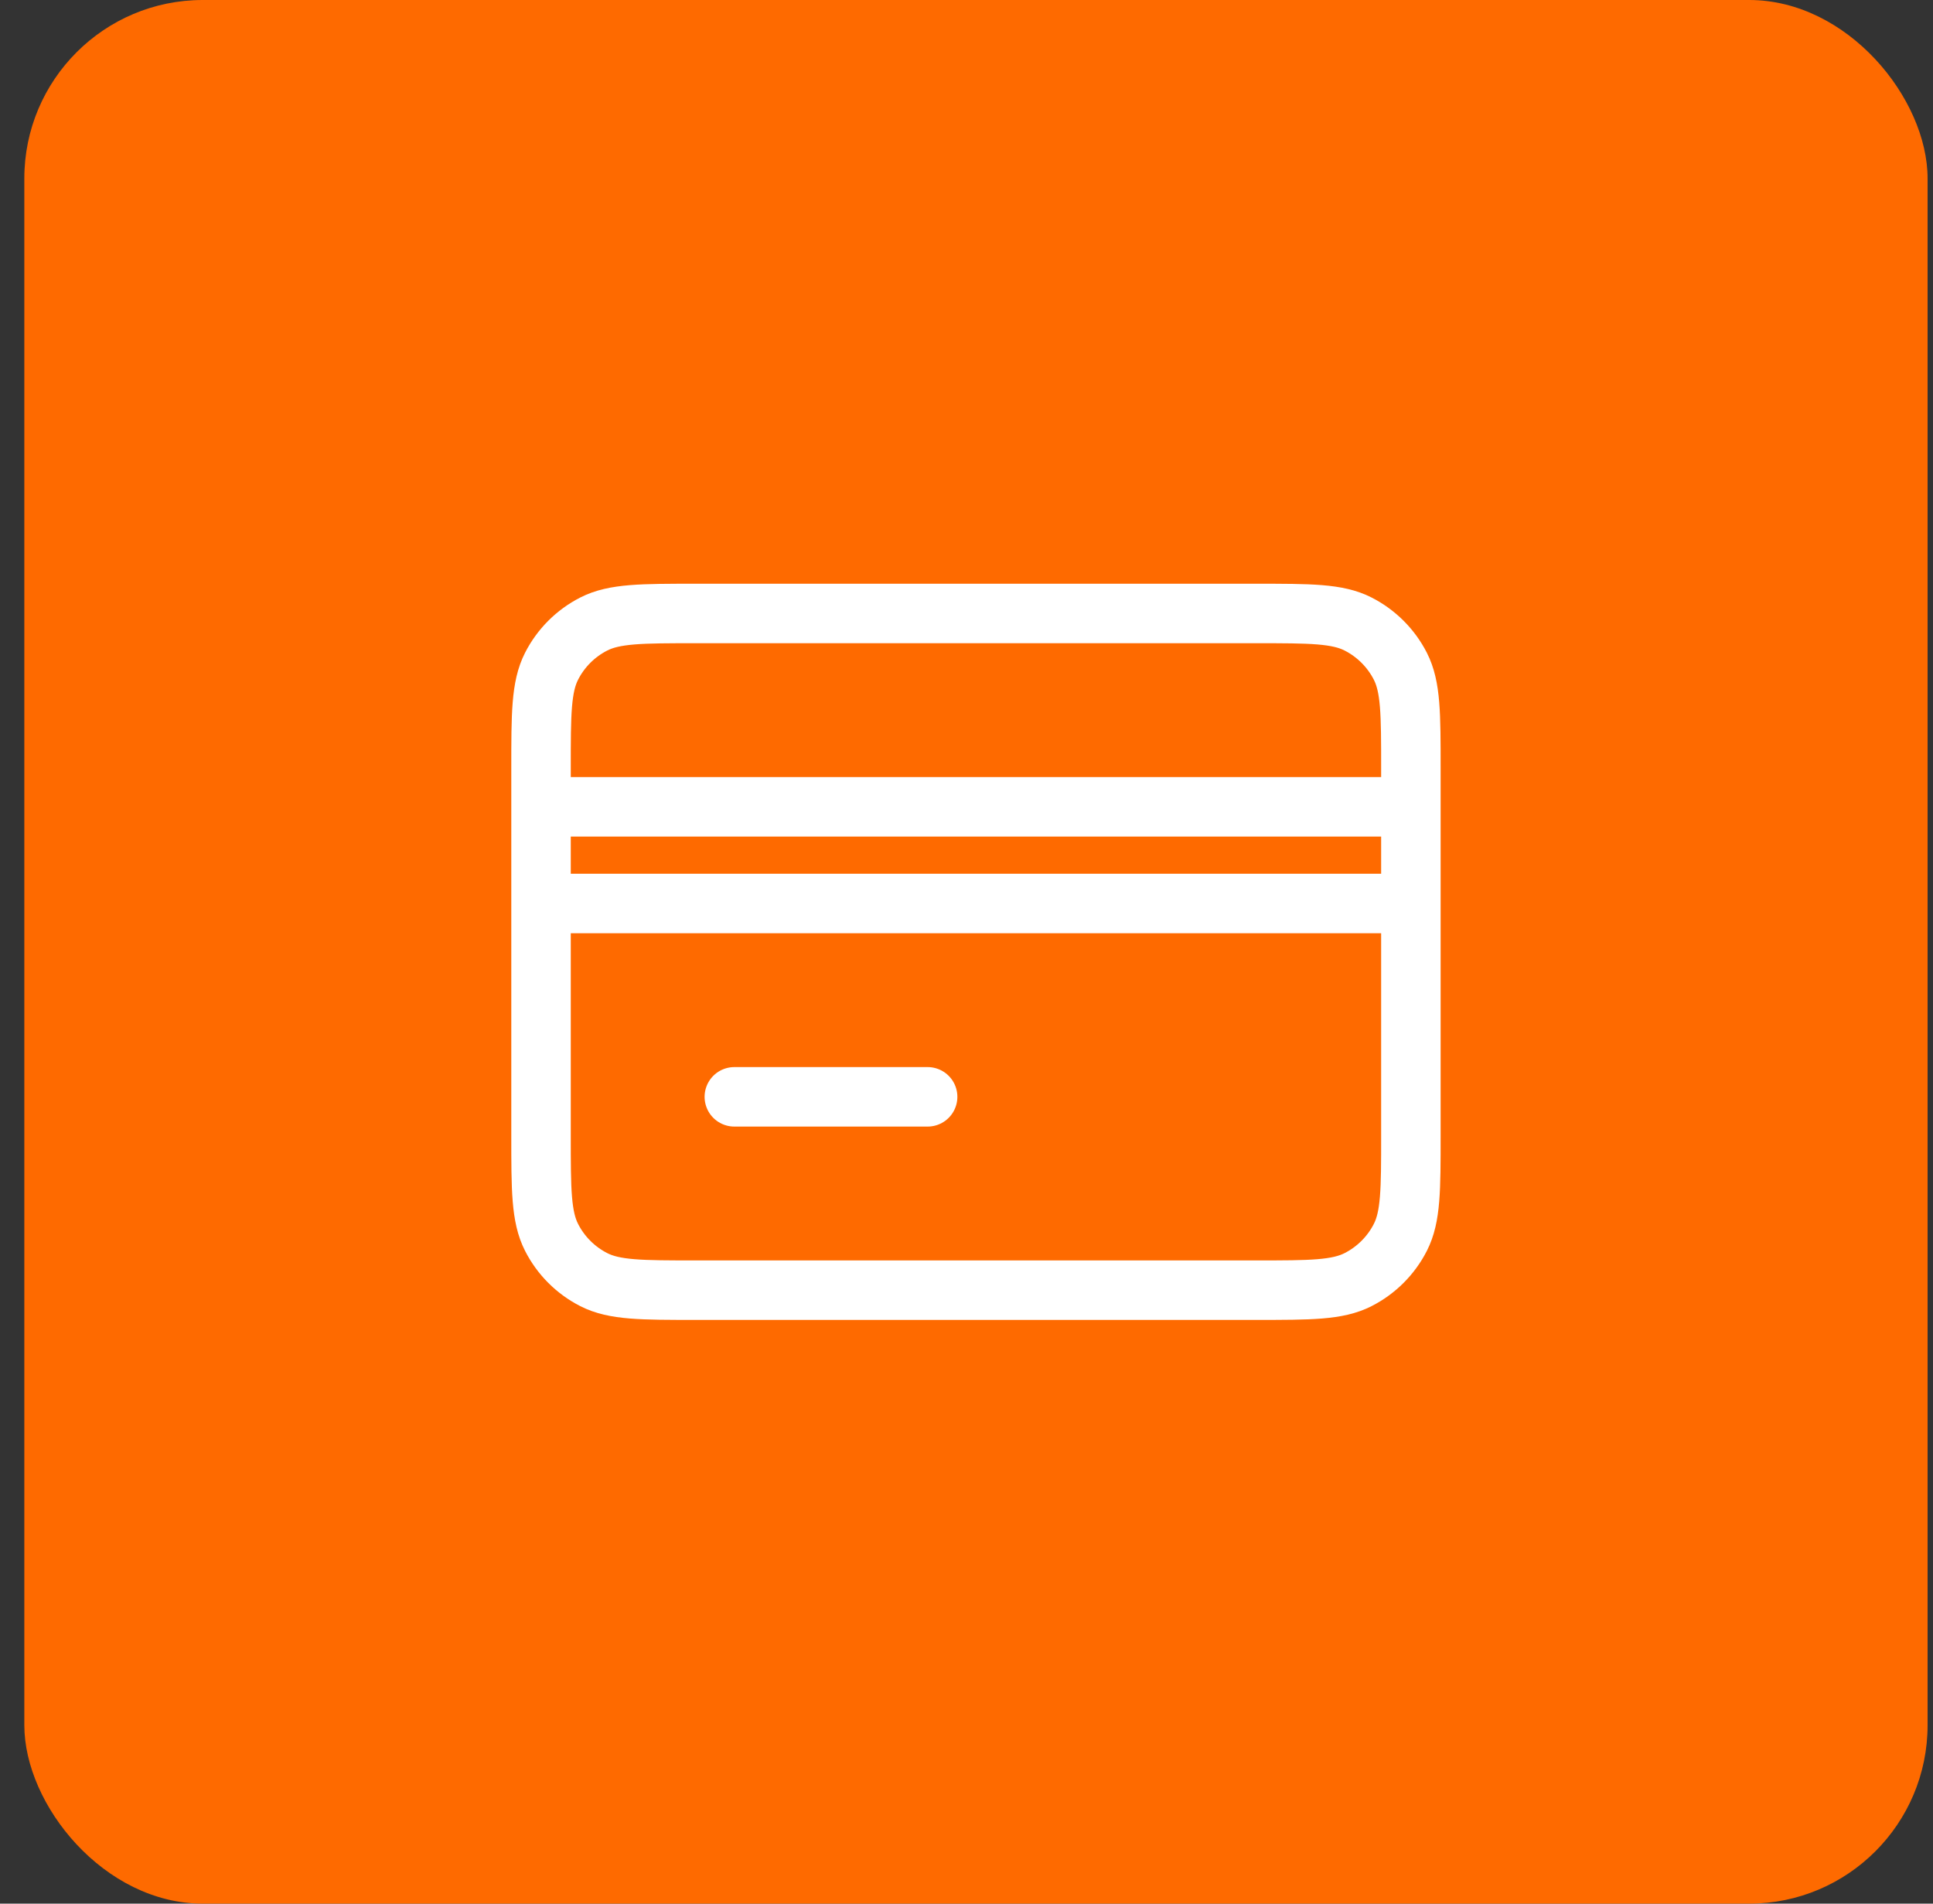
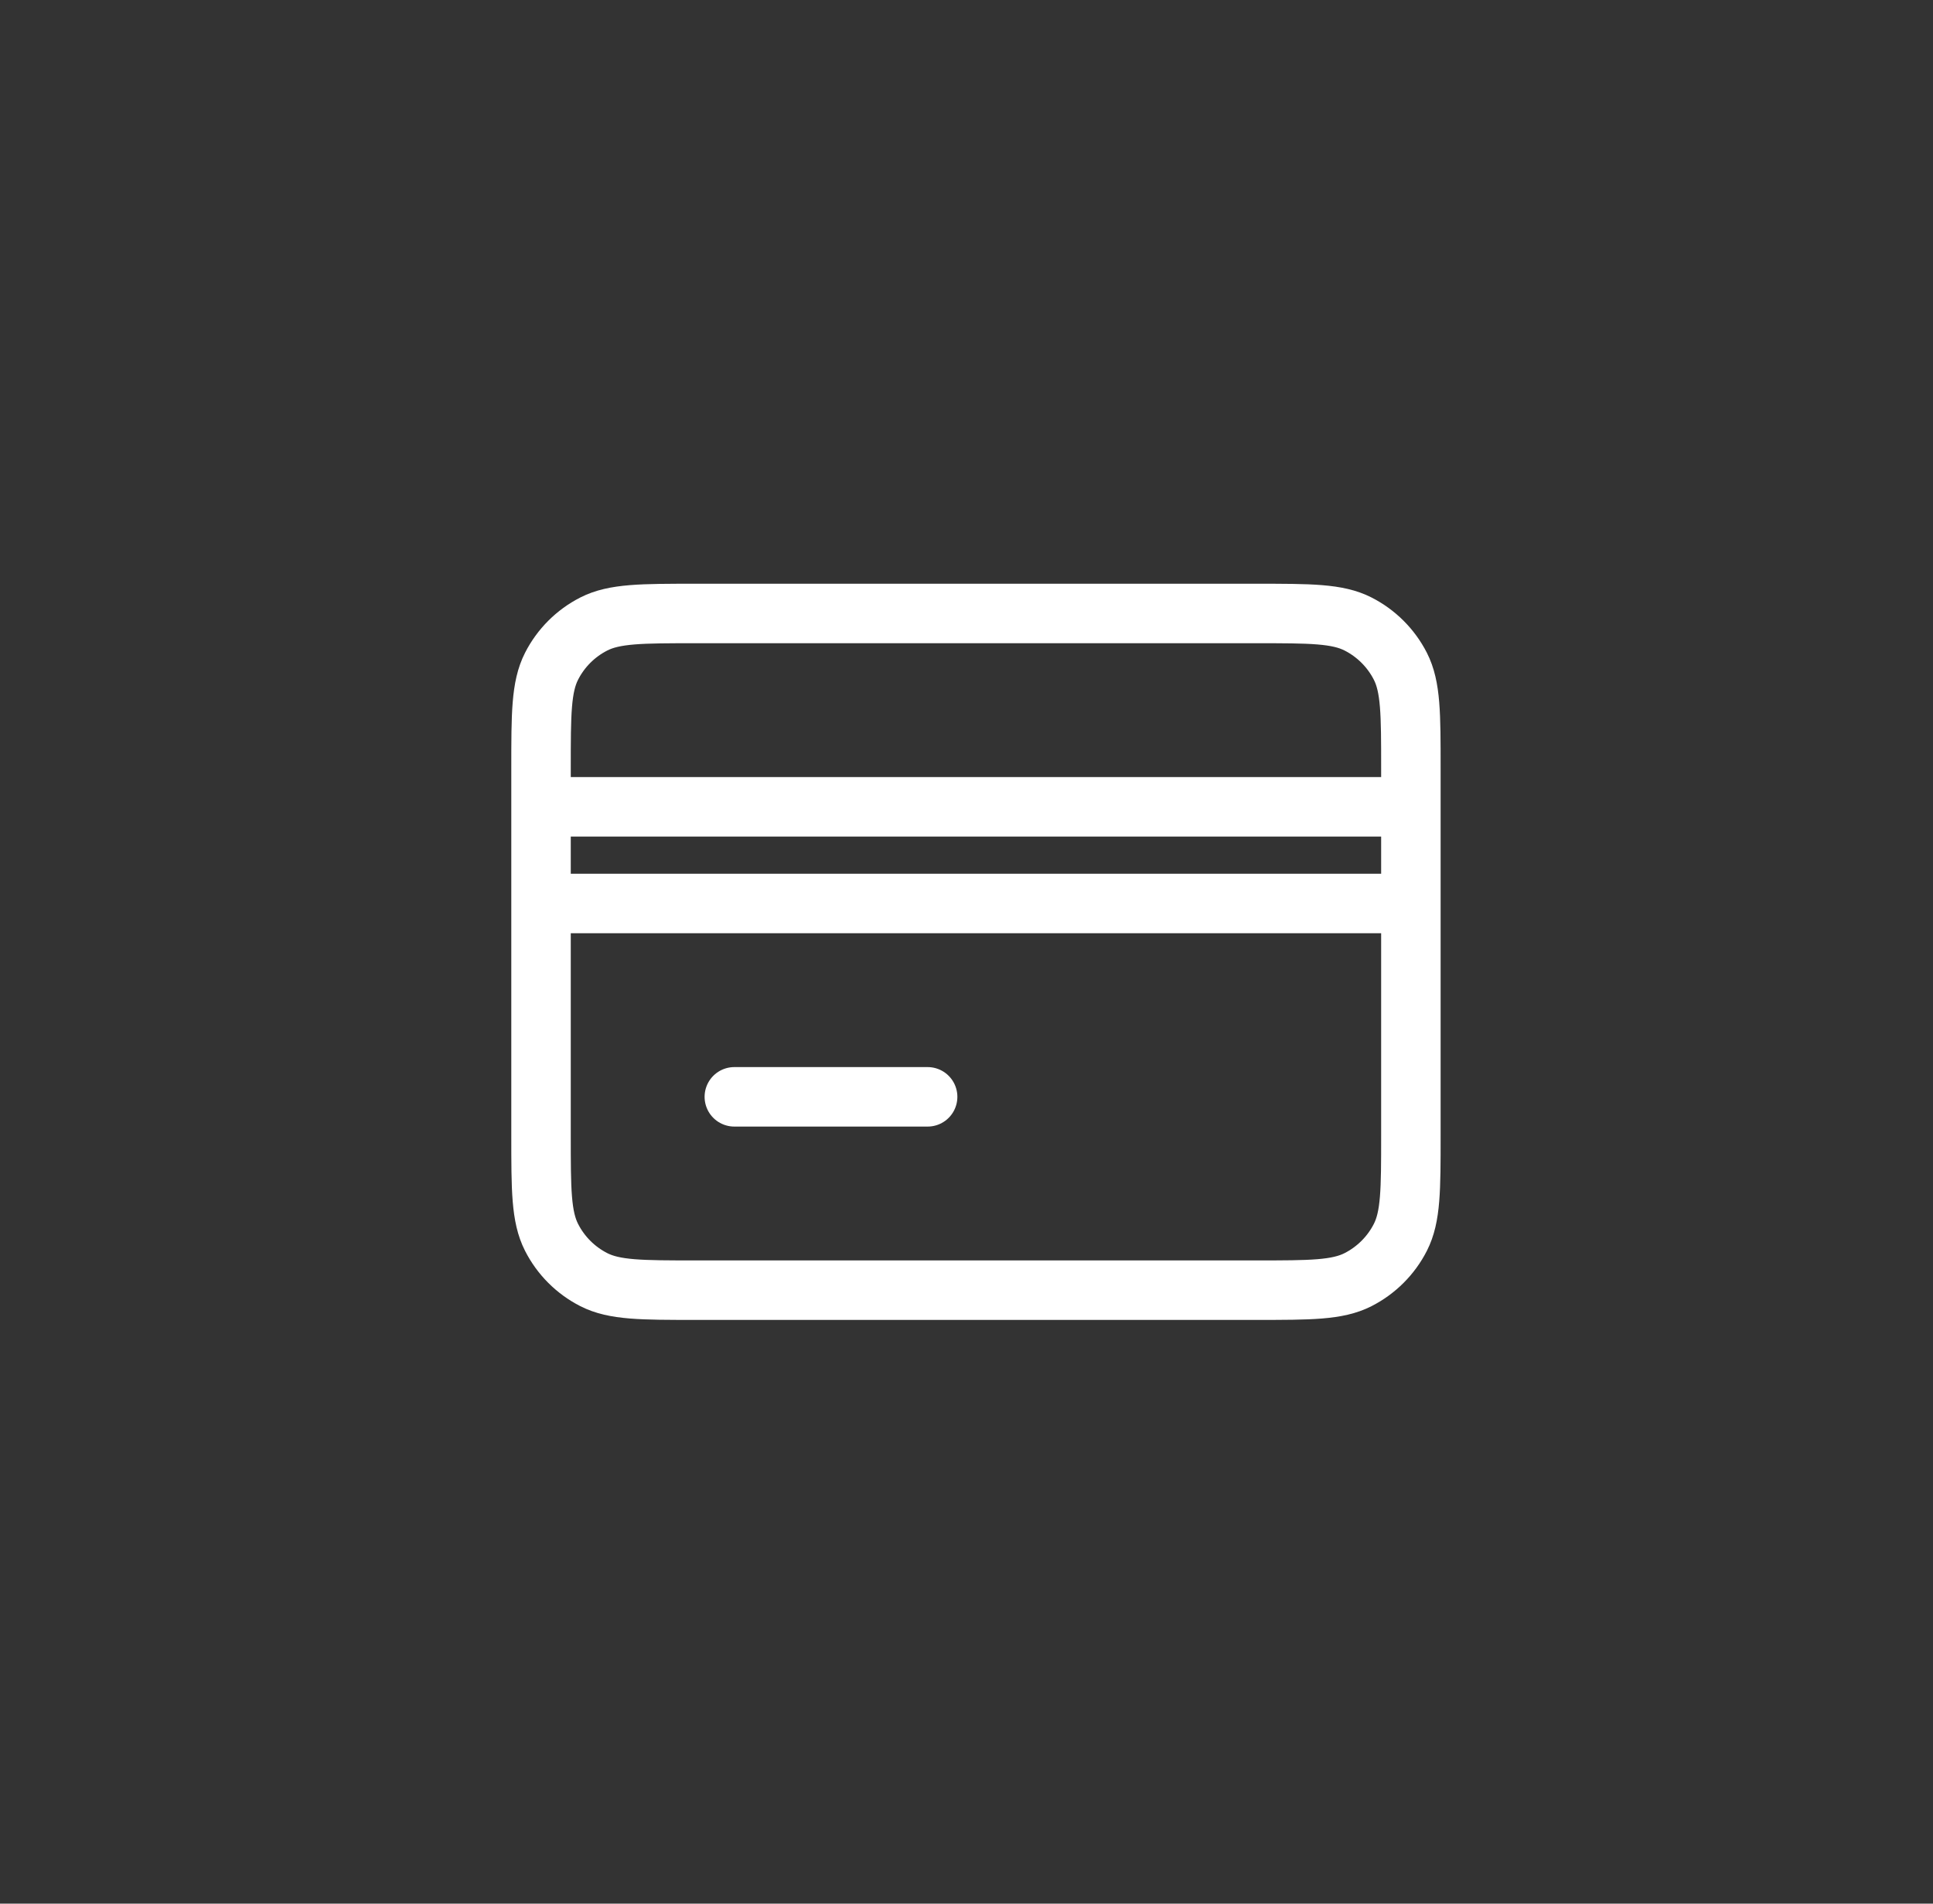
<svg xmlns="http://www.w3.org/2000/svg" width="65" height="64" viewBox="0 0 65 64" fill="none">
  <rect x="0" y="0" width="65" height="64" fill="#333333" stroke="none" />
-   <rect x="0.818" width="64" height="64" rx="6" fill="#FE6A00" />
  <path d="M18.193 30.375V38.175C18.193 39.995 18.193 40.905 18.547 41.6C18.858 42.212 19.355 42.709 19.967 43.021C20.661 43.375 21.571 43.375 23.388 43.375H42.248C44.064 43.375 44.973 43.375 45.667 43.021C46.279 42.709 46.777 42.212 47.089 41.6C47.443 40.906 47.443 39.997 47.443 38.181V30.375M18.193 30.375V27.125M18.193 30.375H47.443M18.193 27.125V25.825C18.193 24.005 18.193 23.094 18.547 22.399C18.858 21.788 19.355 21.291 19.967 20.979C20.662 20.625 21.573 20.625 23.393 20.625H42.243C44.063 20.625 44.972 20.625 45.667 20.979C46.279 21.291 46.777 21.788 47.089 22.399C47.443 23.094 47.443 24.003 47.443 25.82V27.125M18.193 27.125H47.443M24.693 36.875H31.193M47.443 30.375V27.125" stroke="white" stroke-width="2" stroke-linecap="round" stroke-linejoin="round" />
</svg>